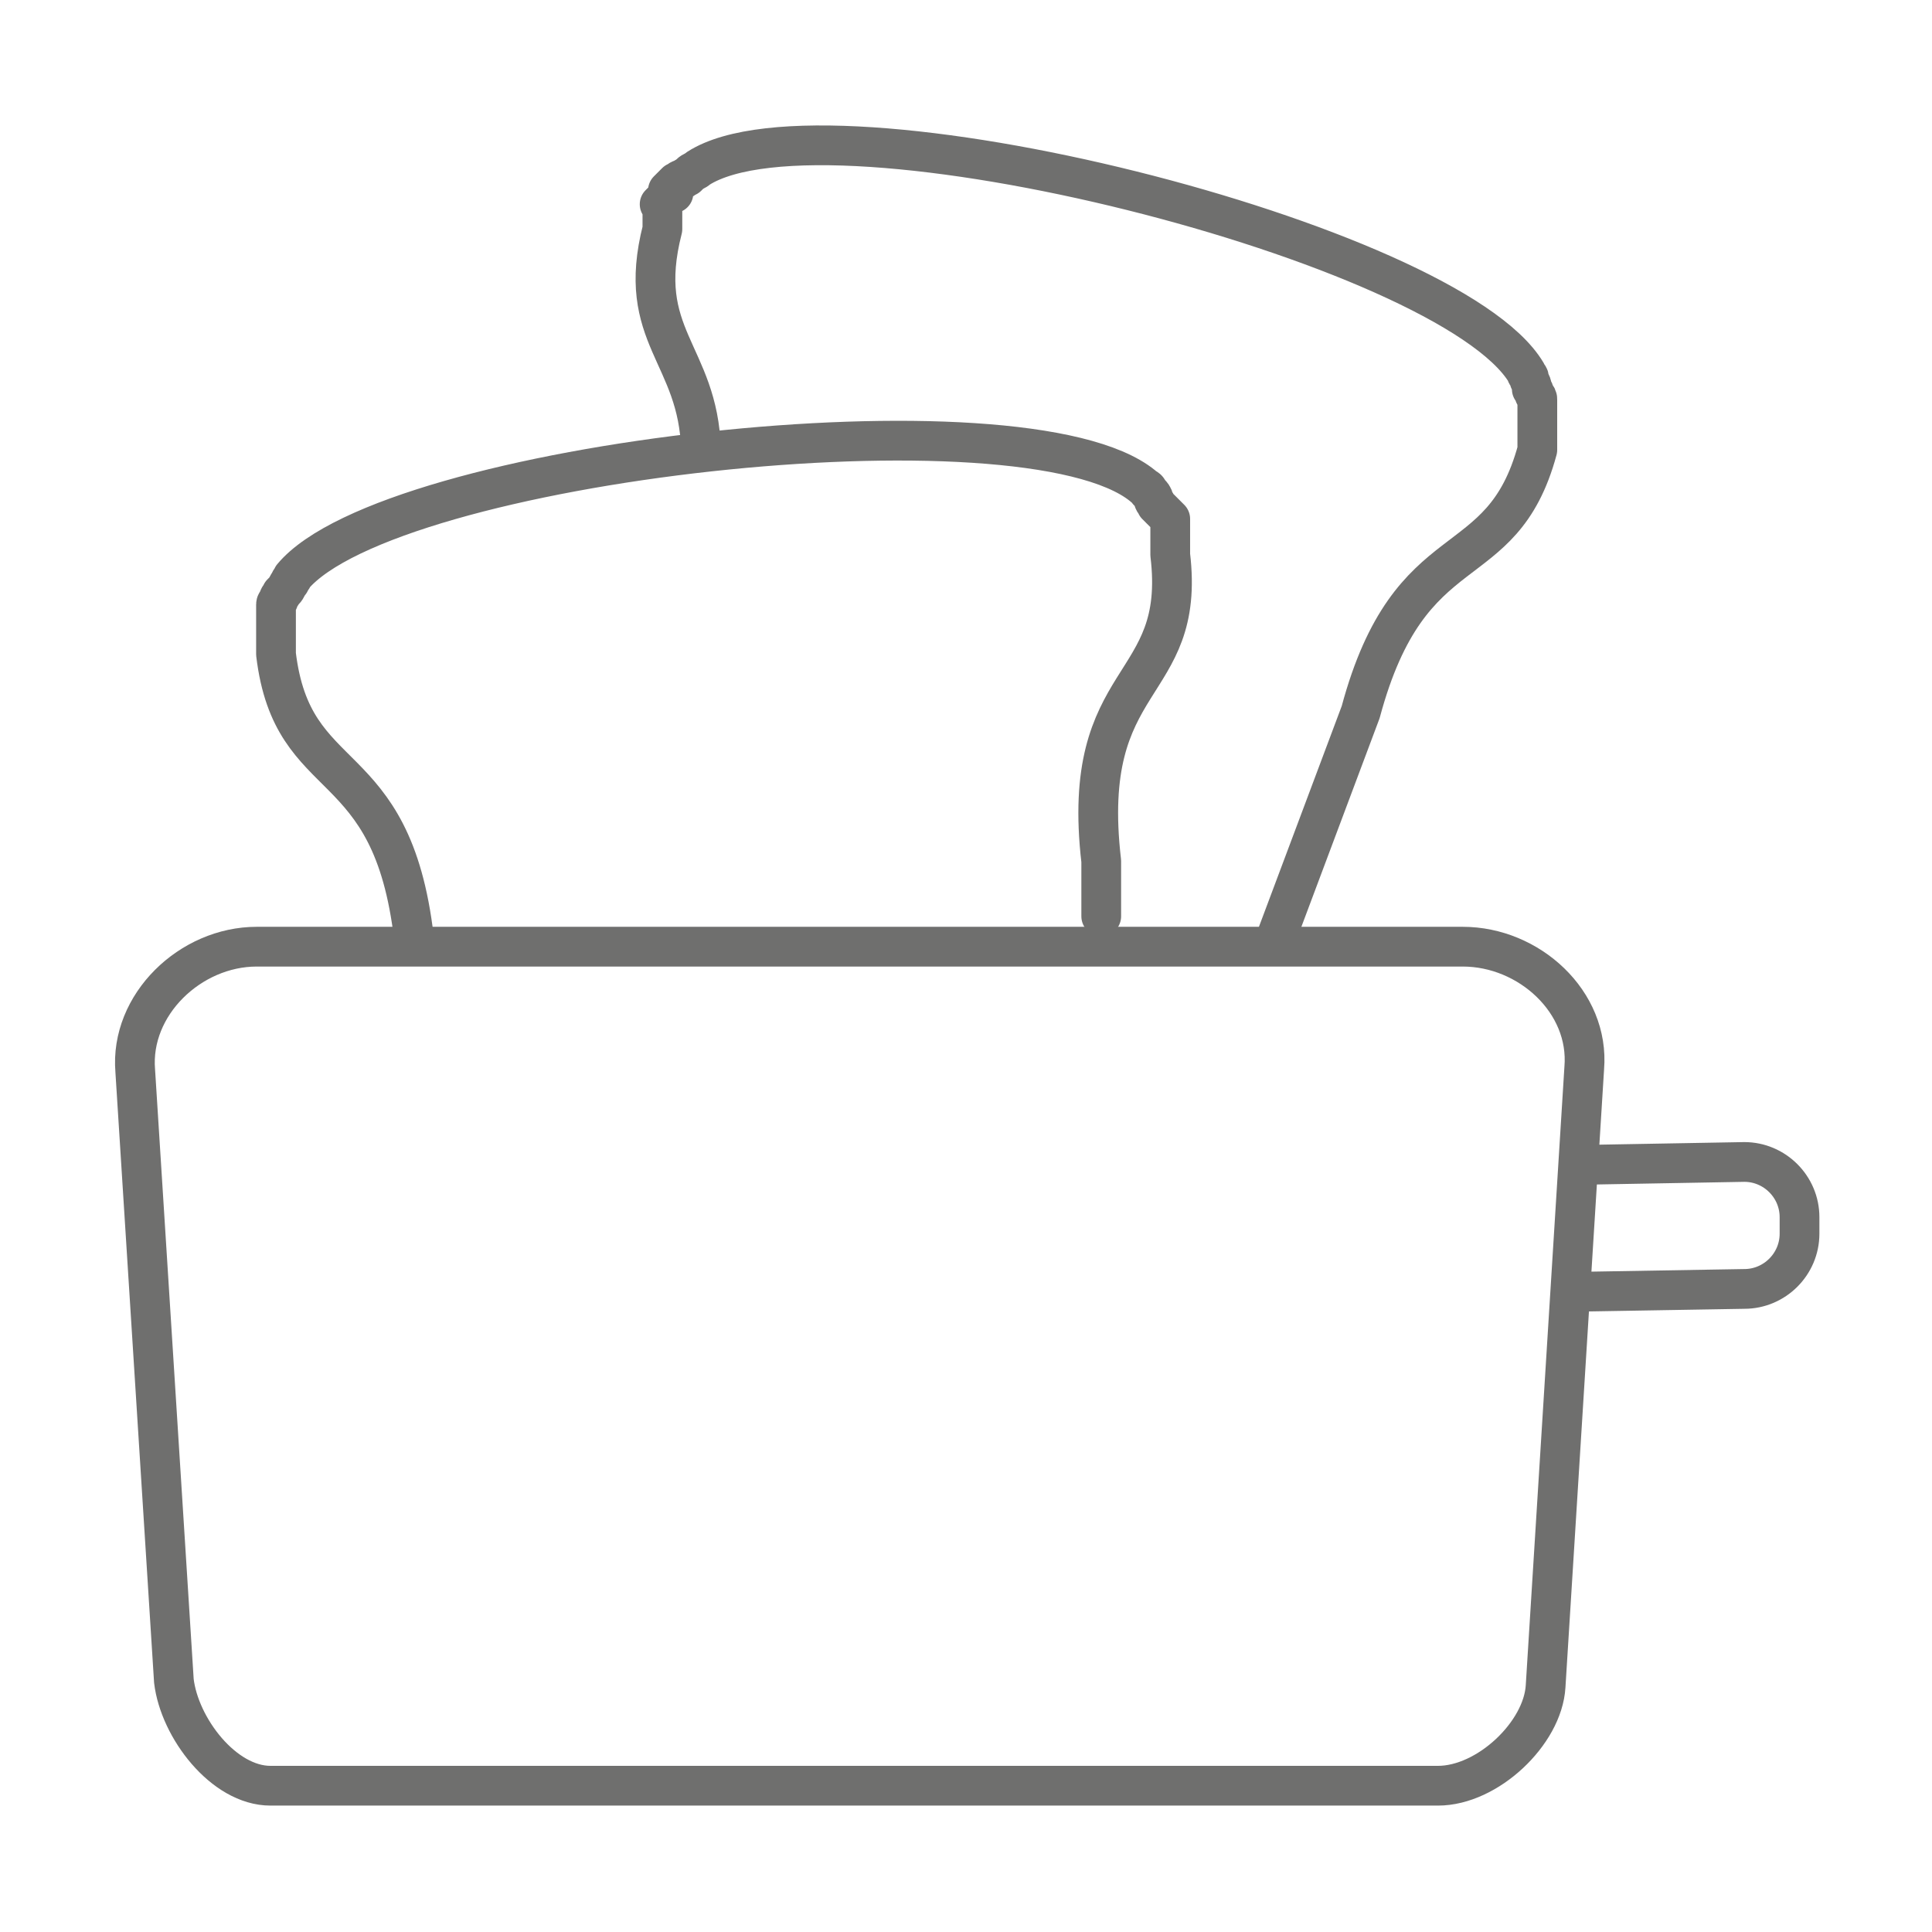
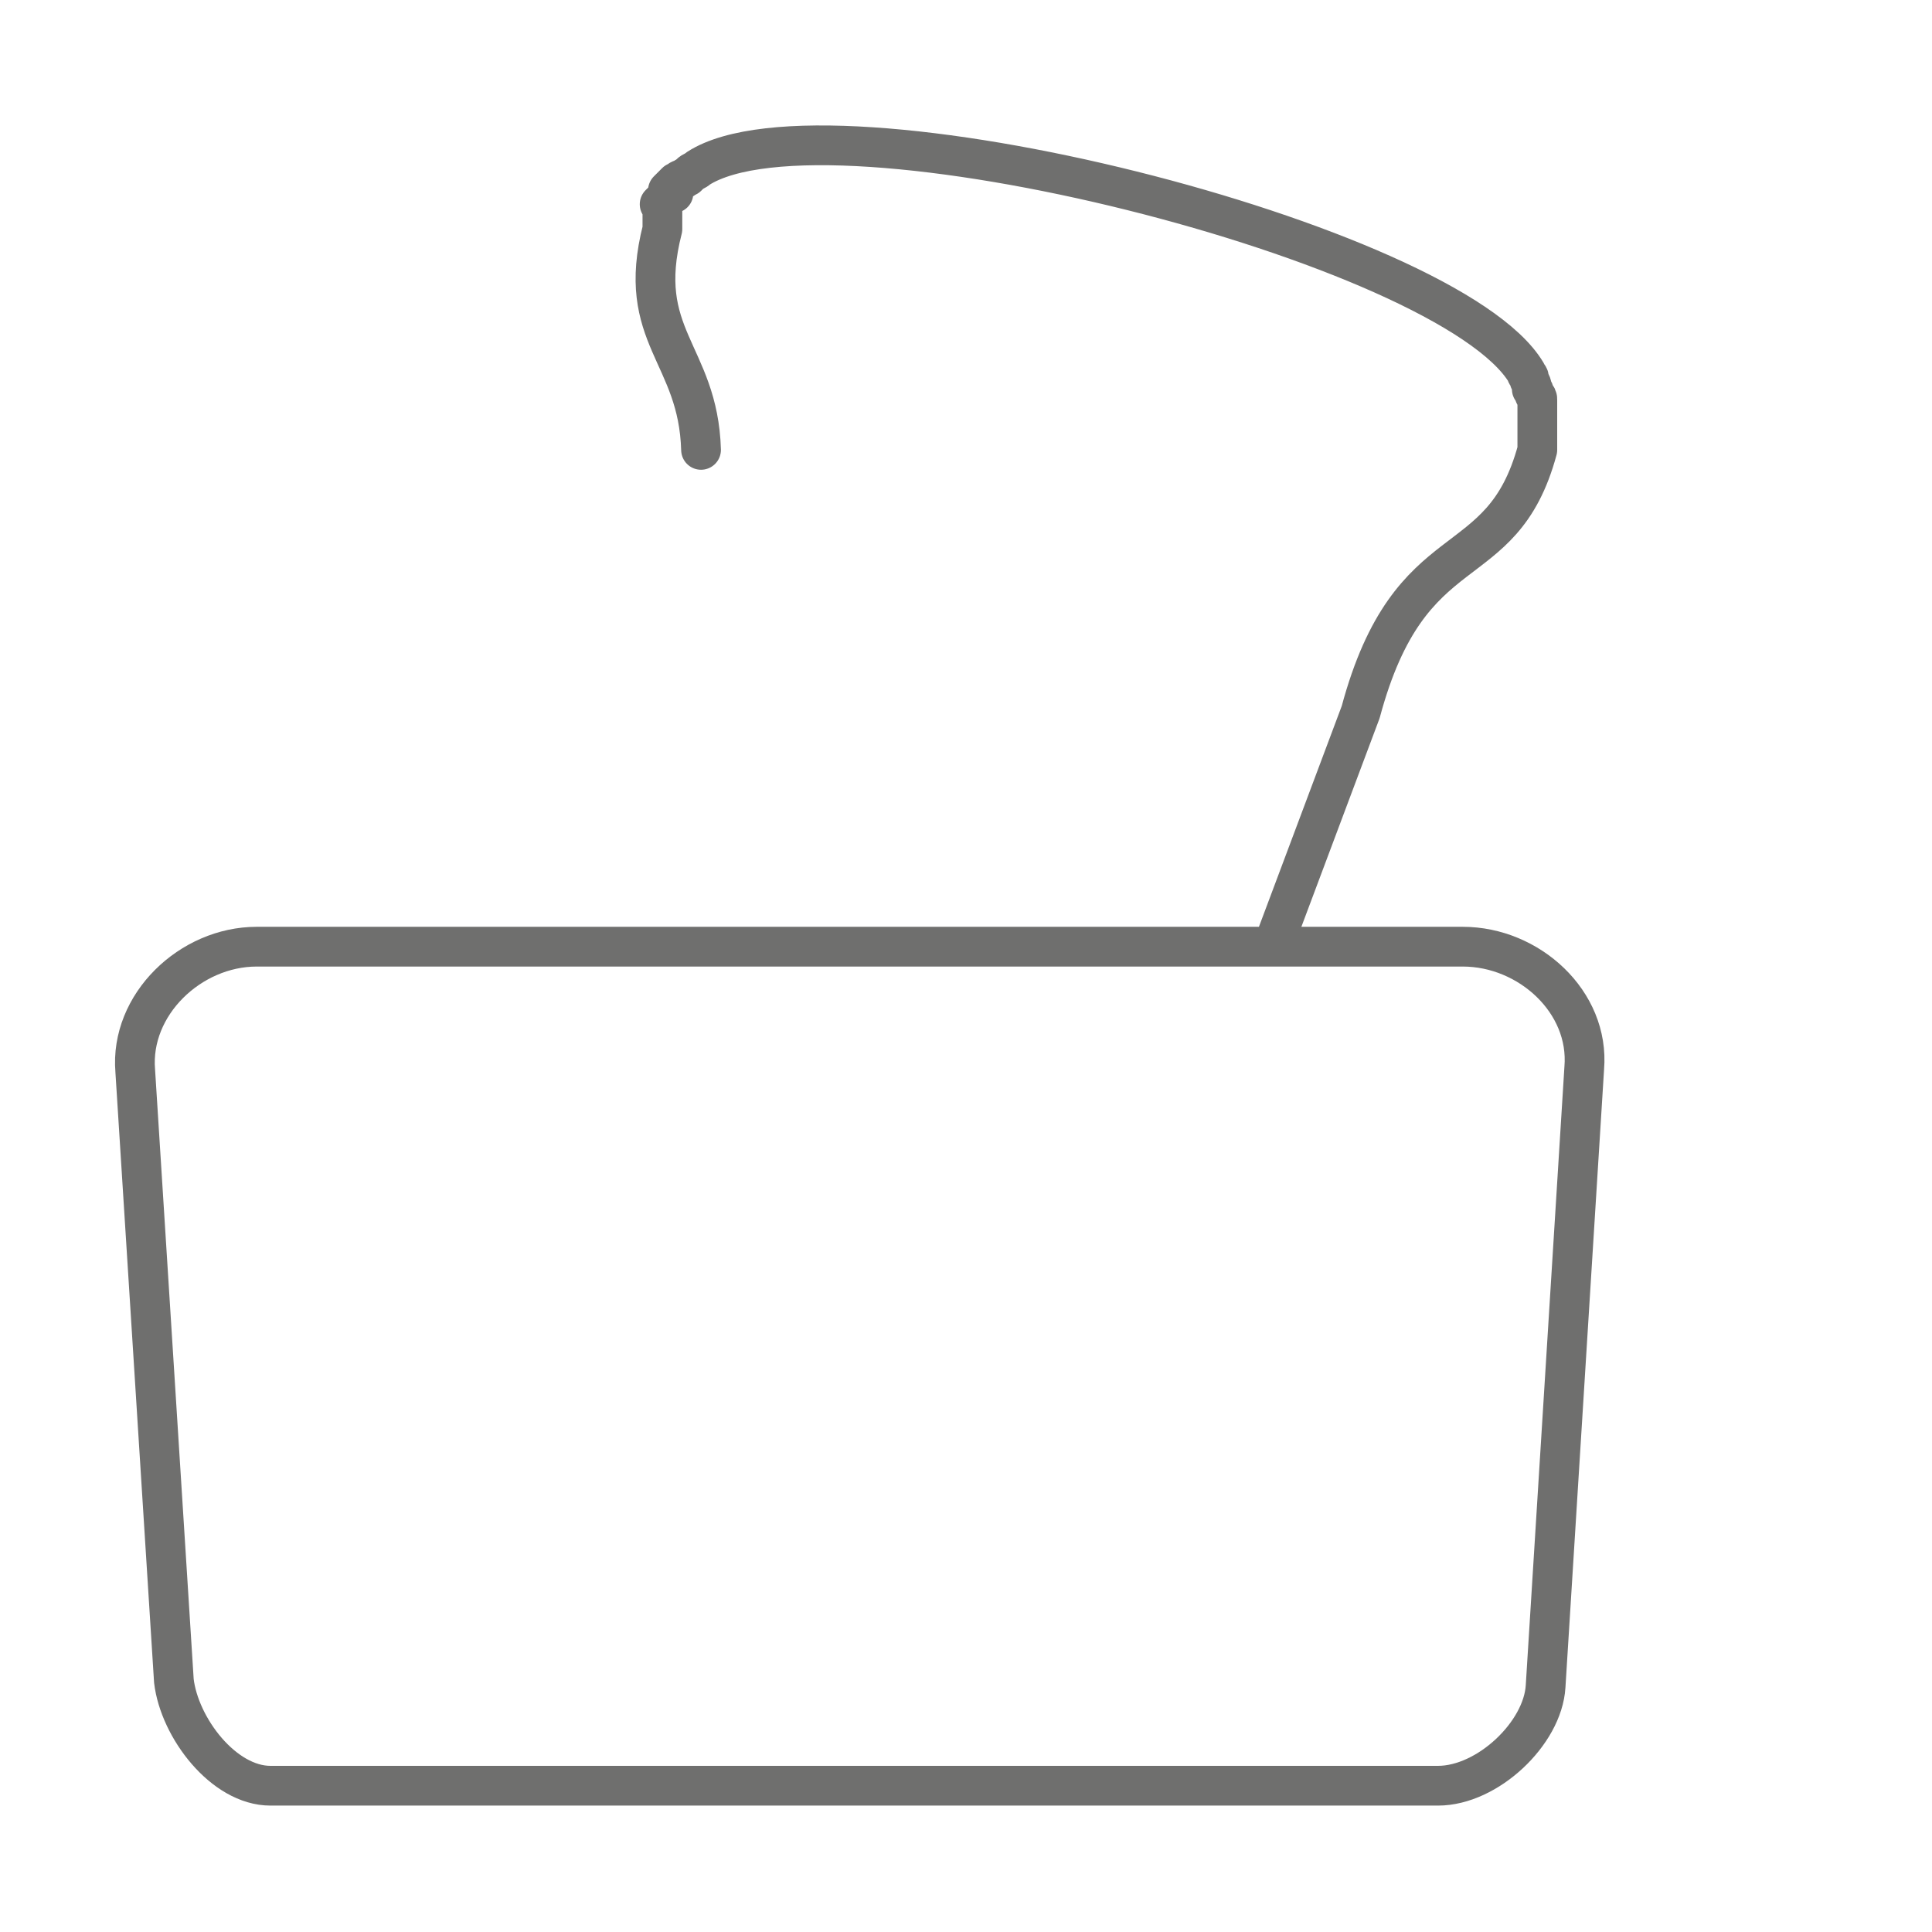
<svg xmlns="http://www.w3.org/2000/svg" version="1.1" id="Capa_1" x="0px" y="0px" viewBox="0 0 70 70" style="enable-background:new 0 0 70 70;" xml:space="preserve">
  <style type="text/css">
	.st0{fill:none;stroke:#6F6F6E;stroke-width:1.44;stroke-linecap:round;stroke-linejoin:round;stroke-miterlimit:22.926;}
</style>
  <g>
-     <path class="st0" d="M15,34c-0.8-6.9-4.4-5.3-5-10.3l0-0.1l0-0.1v0l0-0.1l0-0.1l0-0.1v0l0-0.1v0l0-0.1v0l0-0.1v0l0-0.1l0,0l0-0.1   l0,0l0-0.1v0l0-0.1v0l0-0.1v0l0-0.1v0l0-0.1v0l0-0.1v0l0-0.1v0l0-0.1c0-0.1,0.1-0.1,0.1-0.2v0c0-0.1,0.1-0.1,0.1-0.2v0l0.1-0.1v0   c0.1-0.1,0.1-0.2,0.2-0.3v0c0-0.1,0.1-0.1,0.1-0.2v0c3.5-4.2,26.5-6.8,30.8-3.3v0c0.1,0.1,0.2,0.1,0.2,0.2v0l0.1,0.1v0   c0,0,0.1,0.1,0.1,0.2v0c0,0.1,0.1,0.1,0.1,0.2l0.1,0.1v0l0.1,0.1v0l0.1,0.1l0,0l0.1,0.1l0,0l0.1,0.1v0l0,0.1v0l0,0.1v0l0,0.1v0   l0,0.1v0l0,0.1v0l0,0.1v0l0,0.1v0l0,0.1v0l0,0.1l0,0.1l0,0.1v0l0,0.1l0,0.1c0.6,5-3.3,4.2-2.5,11.1l0,2" />
    <path class="st0" d="M46.3,33.8l3-8c1.8-6.7,5.1-4.7,6.4-9.5l0-0.1l0-0.1l0,0l0-0.1l0-0.1l0-0.1l0,0l0-0.1v0l0-0.1l0,0l0-0.1v0   l0-0.1v0l0-0.1v0l0-0.1v0l0-0.1v0l0-0.1v0l0-0.1l0,0l0-0.1v0l0-0.1v0l0-0.1l0,0l0-0.1c0-0.1,0-0.1-0.1-0.2v0c0-0.1,0-0.1-0.1-0.2v0   l0-0.1v0c0-0.1-0.1-0.2-0.1-0.3l0,0c0-0.1-0.1-0.1-0.1-0.2l0,0C52.5,8.8,30,3.1,25.3,6.1l0,0c-0.1,0.1-0.2,0.1-0.3,0.2v0l-0.1,0.1   v0c-0.1,0-0.1,0.1-0.2,0.1v0c-0.1,0-0.1,0.1-0.2,0.1l-0.1,0.1v0l-0.1,0.1v0l-0.1,0.1v0L24.4,7l0,0L24.3,7v0l-0.1,0.1l0,0l-0.1,0.1   v0l-0.1,0.1v0l-0.1,0.1l0,0L24,7.5l0,0L24,7.6v0l0,0.1v0l0,0.1v0l0,0.1l0,0.1l0,0.1v0l0,0.1l0,0.1c-1,3.9,1.3,4.5,1.4,8" />
    <path class="st0" d="M9.3,34.3H53c2.4,0,4.6,2,4.4,4.4l-1.4,22.4c-0.1,1.7-2.1,3.6-3.9,3.6H9.8c-1.7,0-3.3-2.1-3.5-3.8L4.9,38.8   C4.7,36.4,6.9,34.3,9.3,34.3L9.3,34.3z" />
-     <path class="st0" d="M57.6,42.2l5.6-0.1c1.1,0,2,0.9,2,2v0.6c0,1.1-0.9,2-2,2l-5.9,0.1" />
  </g>
</svg>